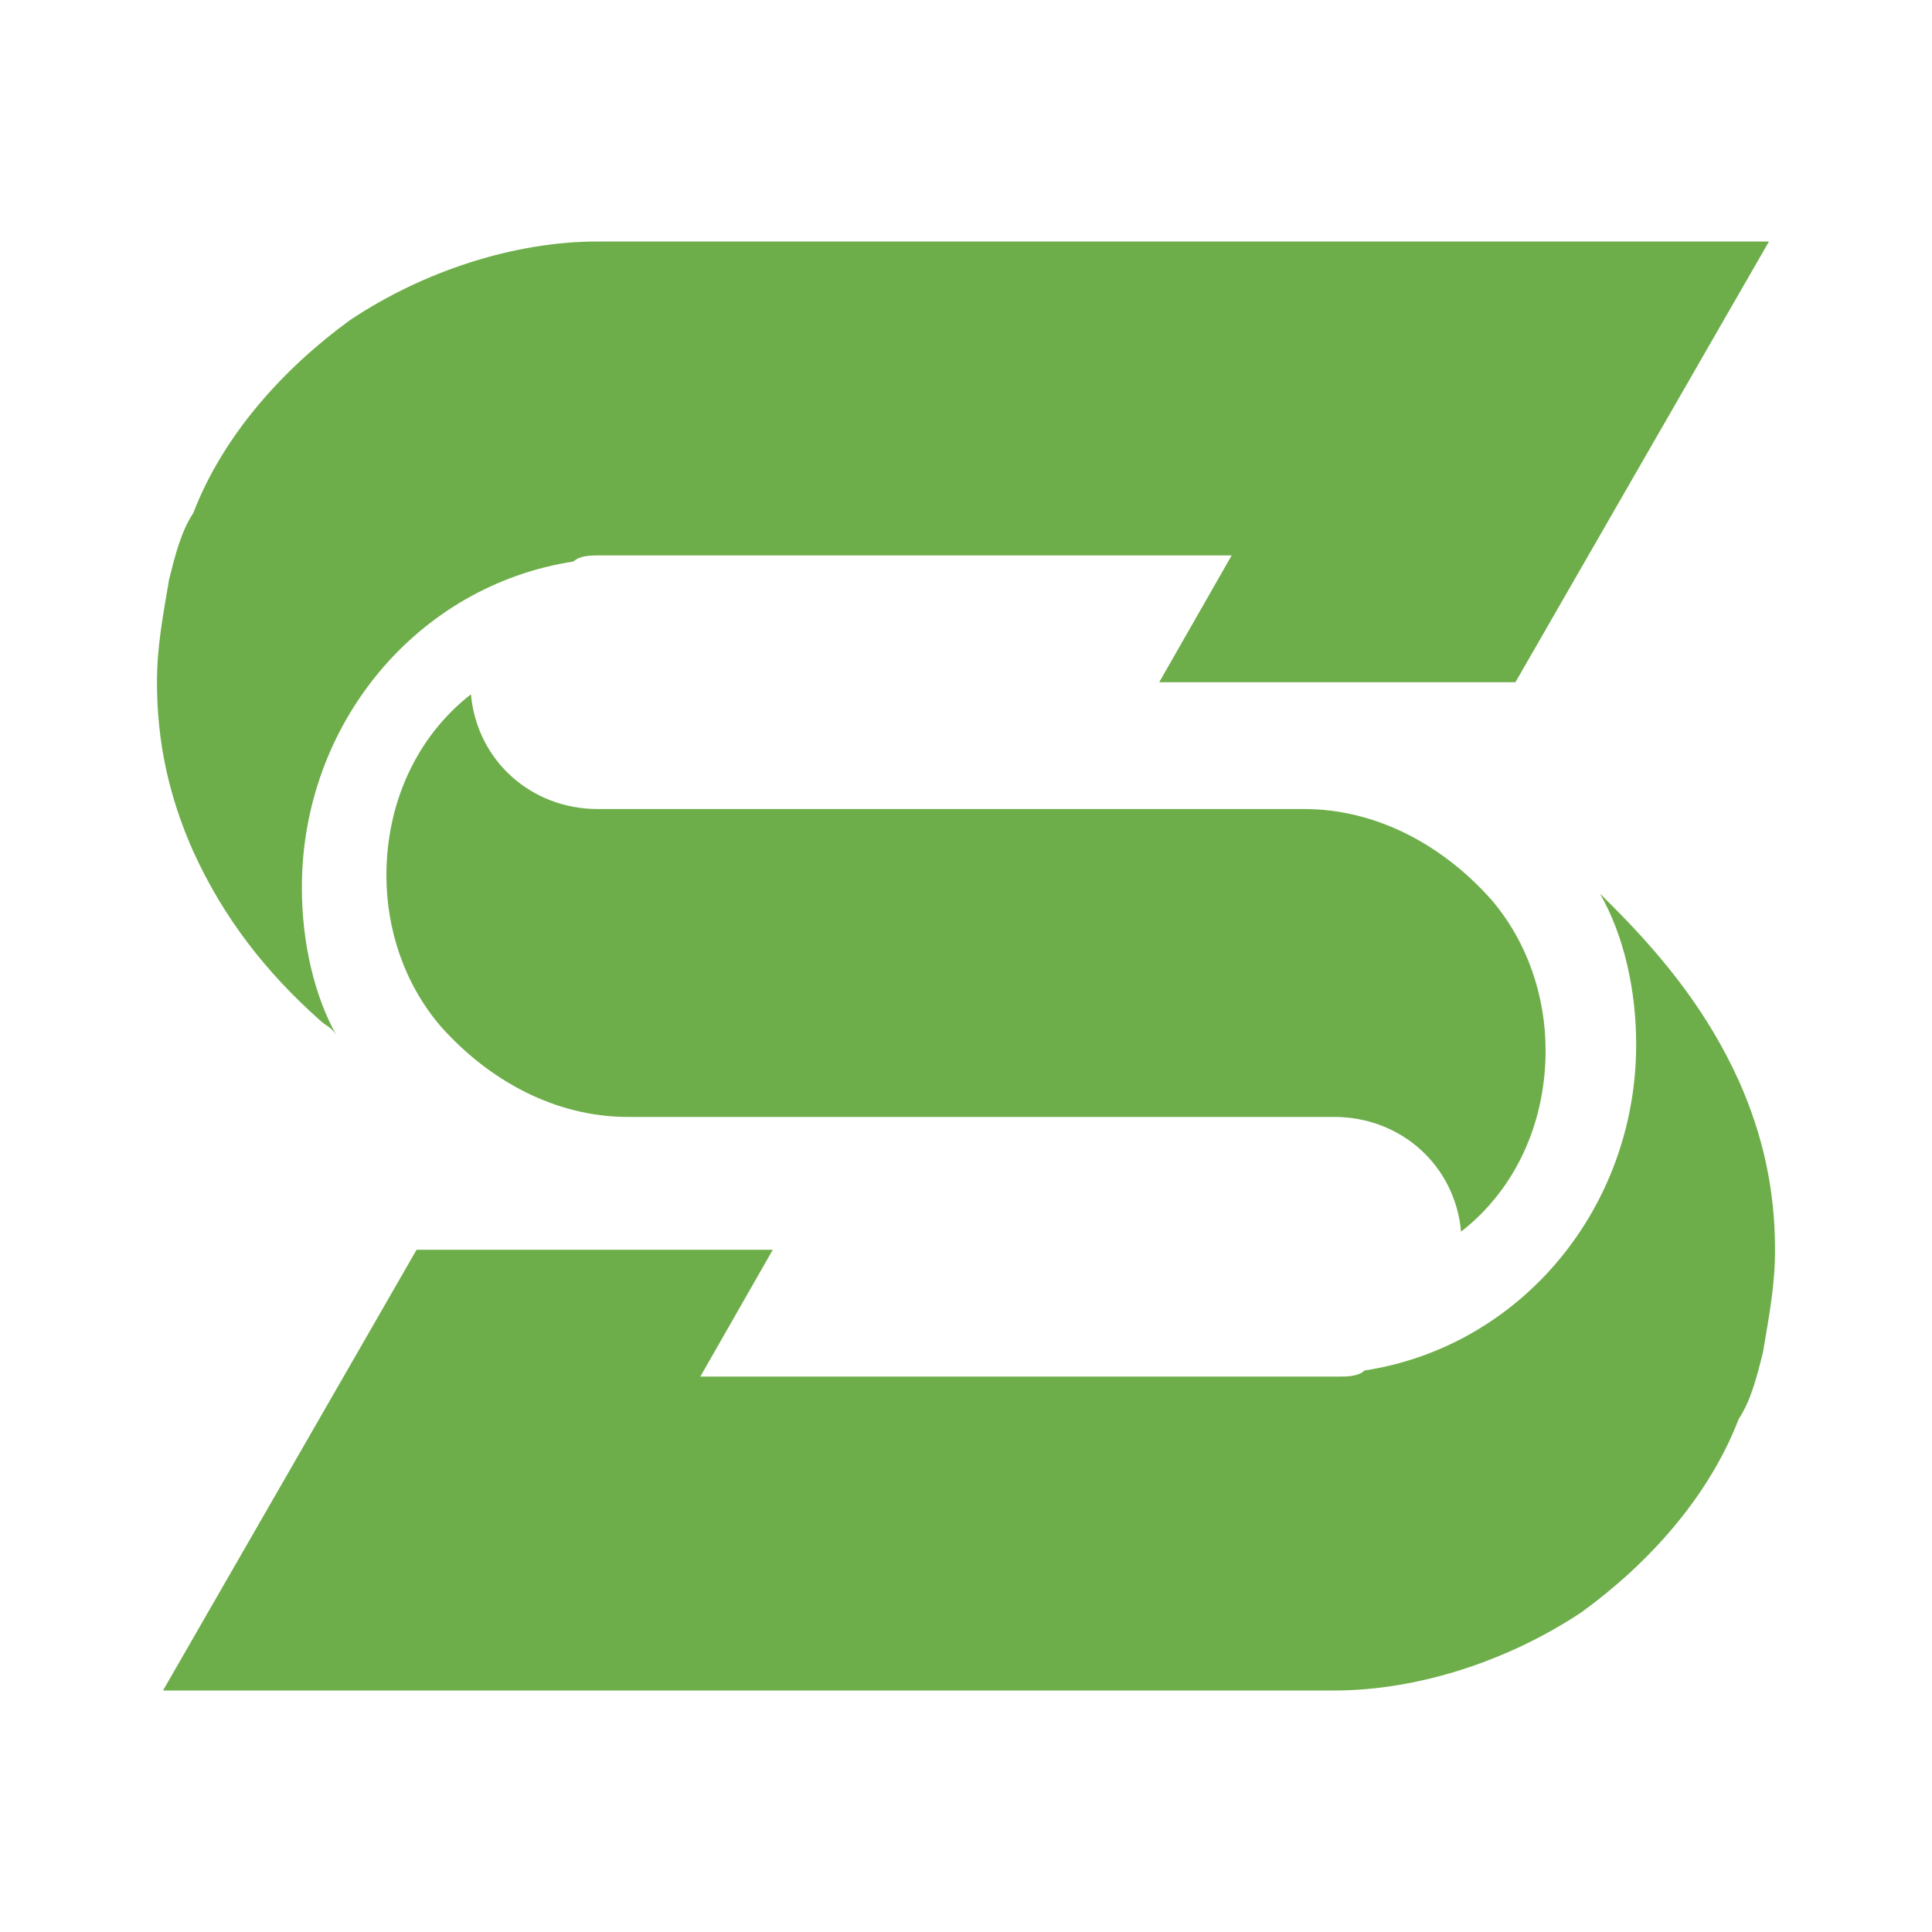
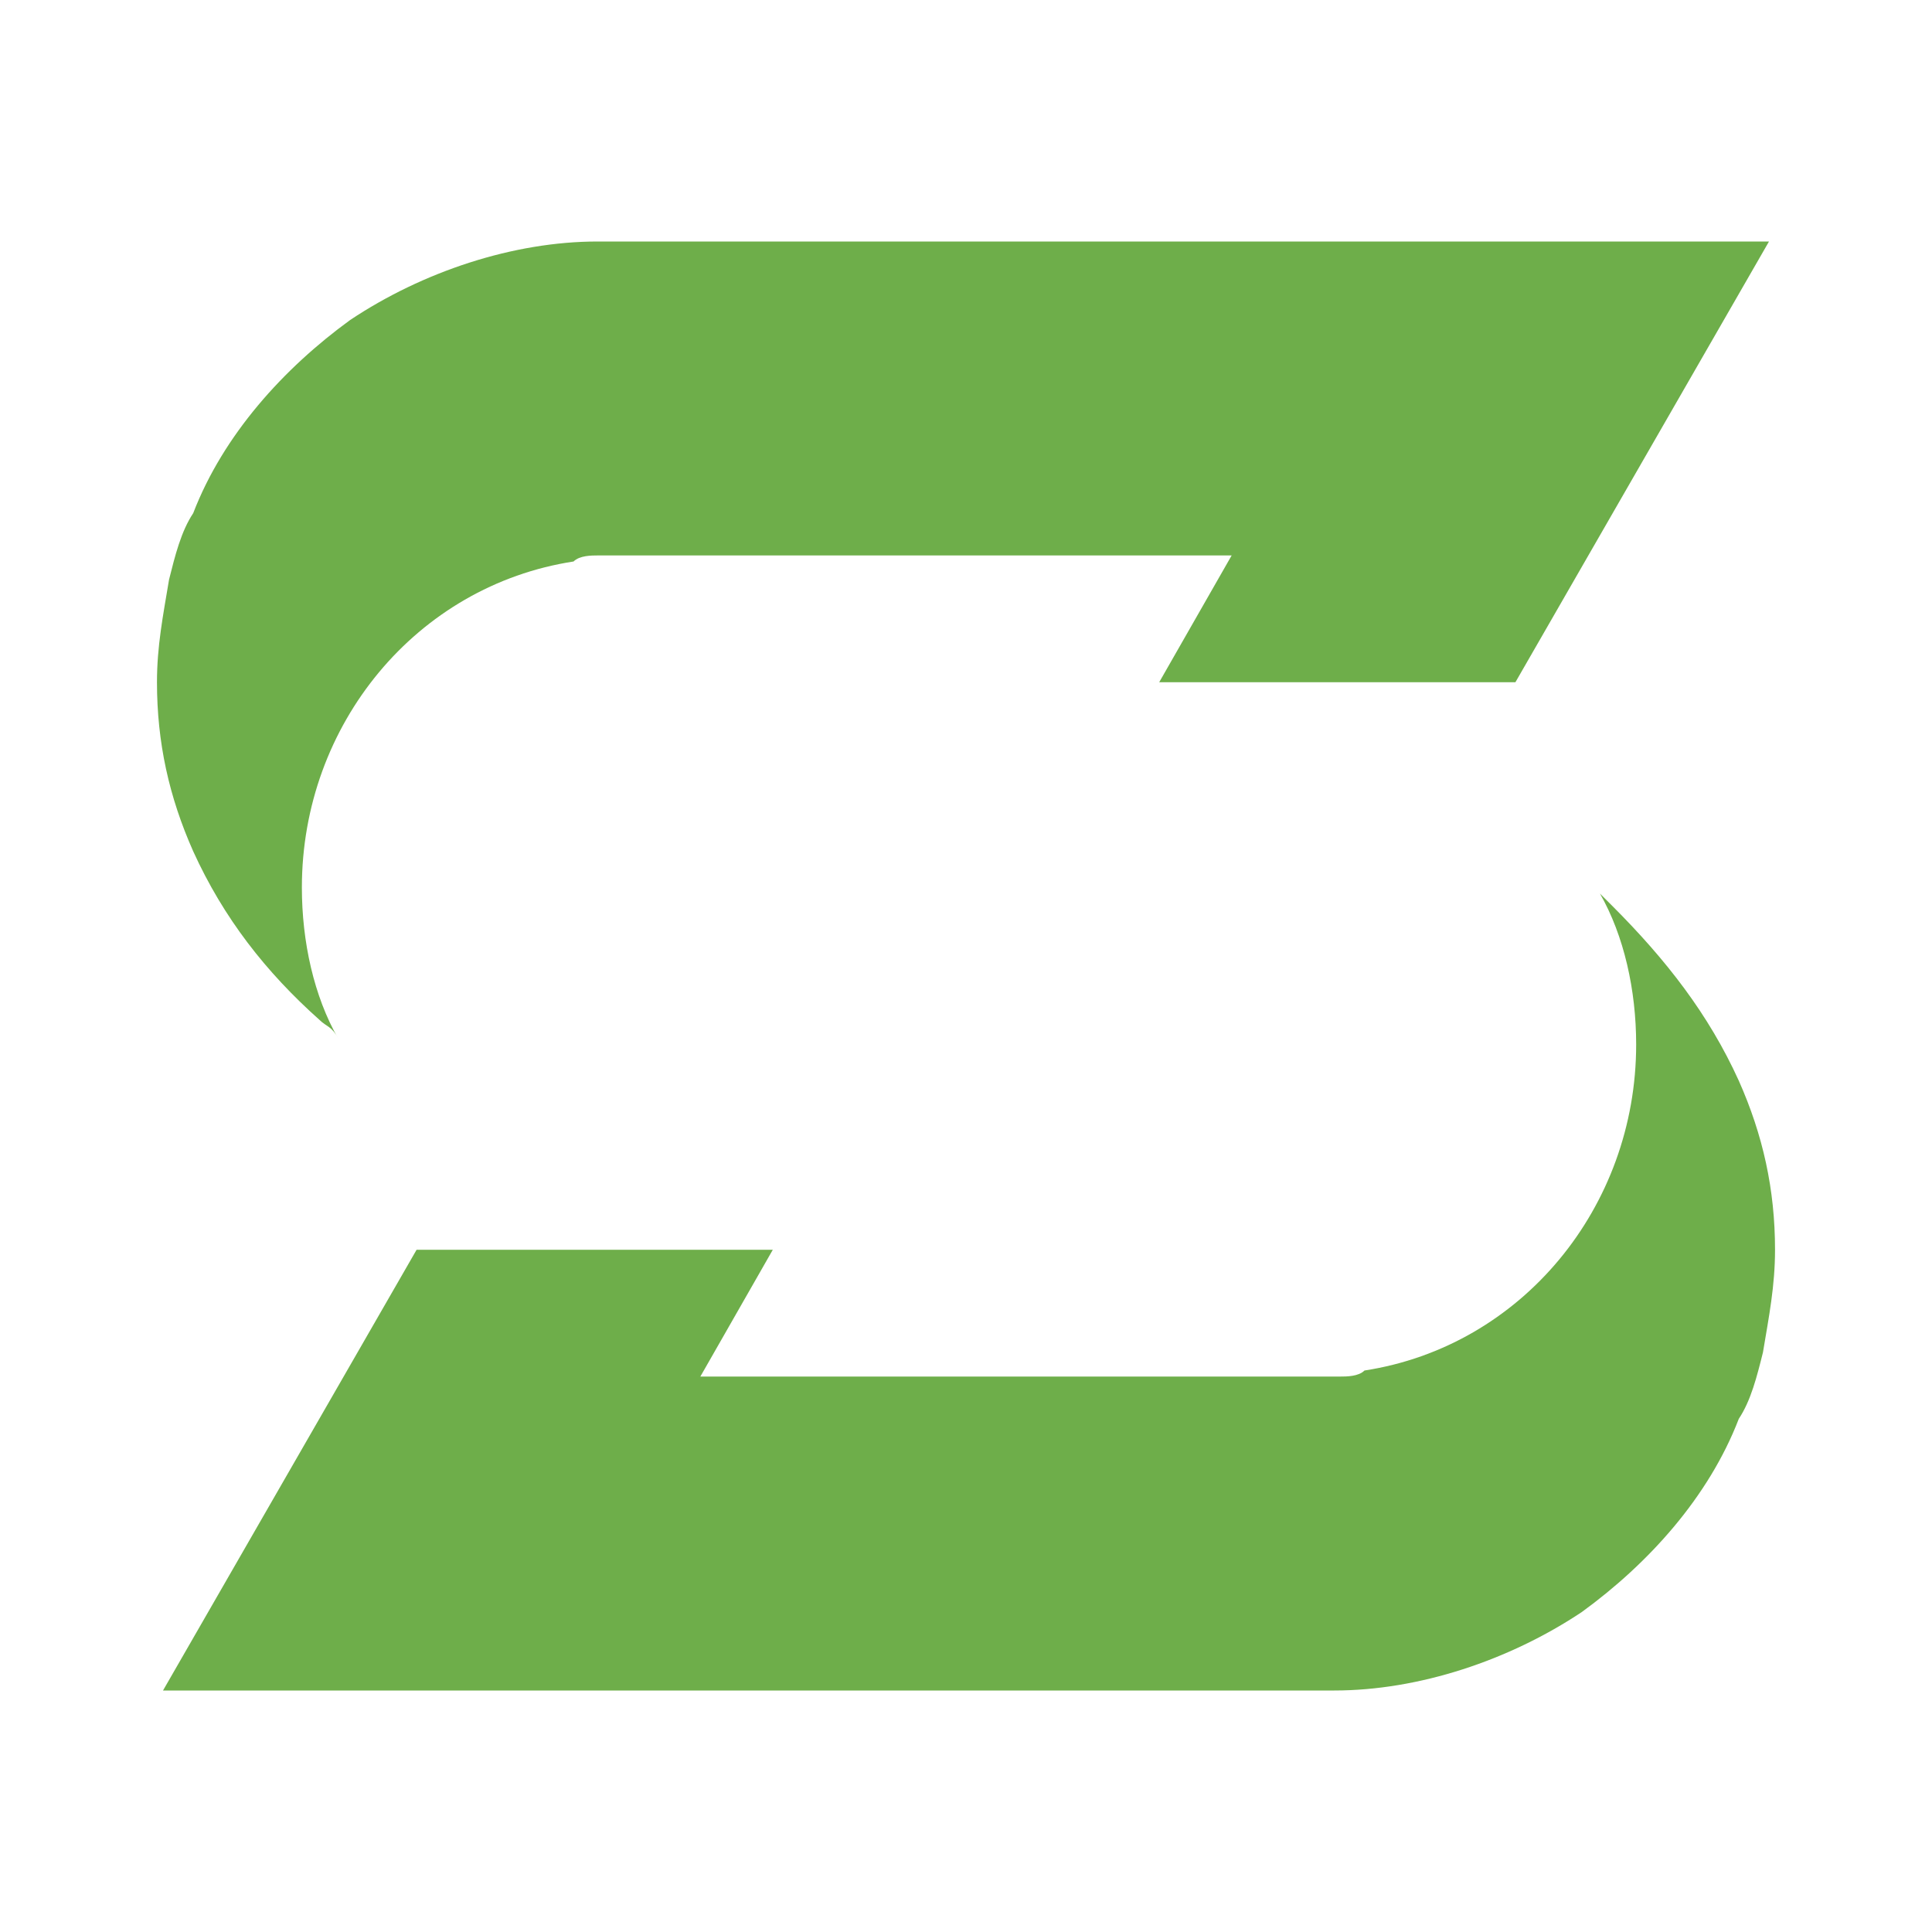
<svg xmlns="http://www.w3.org/2000/svg" version="1.1" id="Layer_1" x="0px" y="0px" width="32px" height="32px" viewBox="0 0 32 32" style="enable-background:new 0 0 32 32;" xml:space="preserve">
  <style type="text/css">
	.st0{fill:#6EAE4A;}
</style>
  <g id="logo">
    <g>
      <path class="st0" d="M3.2,14.1c-0.4-0.9-0.6-1.8-0.6-2.8c0-0.6,0.1-1.1,0.2-1.7c0.1-0.4,0.2-0.8,0.4-1.1c0.5-1.3,1.5-2.4,2.6-3.2    C7,4.5,8.5,4,9.9,4h19.4l-4.2,7.3h-5.9l1.2-2.1H9.9c0,0,0,0,0,0c-0.1,0-0.3,0-0.4,0.1c-2.6,0.4-4.5,2.7-4.5,5.4    c0,0.9,0.2,1.8,0.6,2.5C5.5,17,5.4,17,5.3,16.9C4.4,16.1,3.7,15.2,3.2,14.1z" />
-       <path class="st0" d="M24.7,14.9c-0.8-0.9-1.9-1.5-3.1-1.5l-11.7,0c-1.1,0-2-0.8-2.1-1.9c-0.9,0.7-1.4,1.8-1.4,3    c0,0.9,0.3,1.8,0.9,2.5c0.8,0.9,1.9,1.5,3.1,1.5l11.7,0c1.1,0,2,0.8,2.1,1.9c0.9-0.7,1.4-1.8,1.4-3C25.6,16.5,25.3,15.6,24.7,14.9    z" />
      <path class="st0" d="M28.8,17.9c0.4,0.9,0.6,1.8,0.6,2.8c0,0.6-0.1,1.1-0.2,1.7c-0.1,0.4-0.2,0.8-0.4,1.1    c-0.5,1.3-1.5,2.4-2.6,3.2C25,27.5,23.5,28,22.1,28H2.7l4.2-7.3h5.9l-1.2,2.1h10.6c0,0,0,0,0,0c0.1,0,0.3,0,0.4-0.1    c2.6-0.4,4.5-2.7,4.5-5.4c0-0.9-0.2-1.8-0.6-2.5c0.1,0.1,0.1,0.1,0.2,0.2C27.6,15.9,28.3,16.8,28.8,17.9z" />
    </g>
  </g>
</svg>